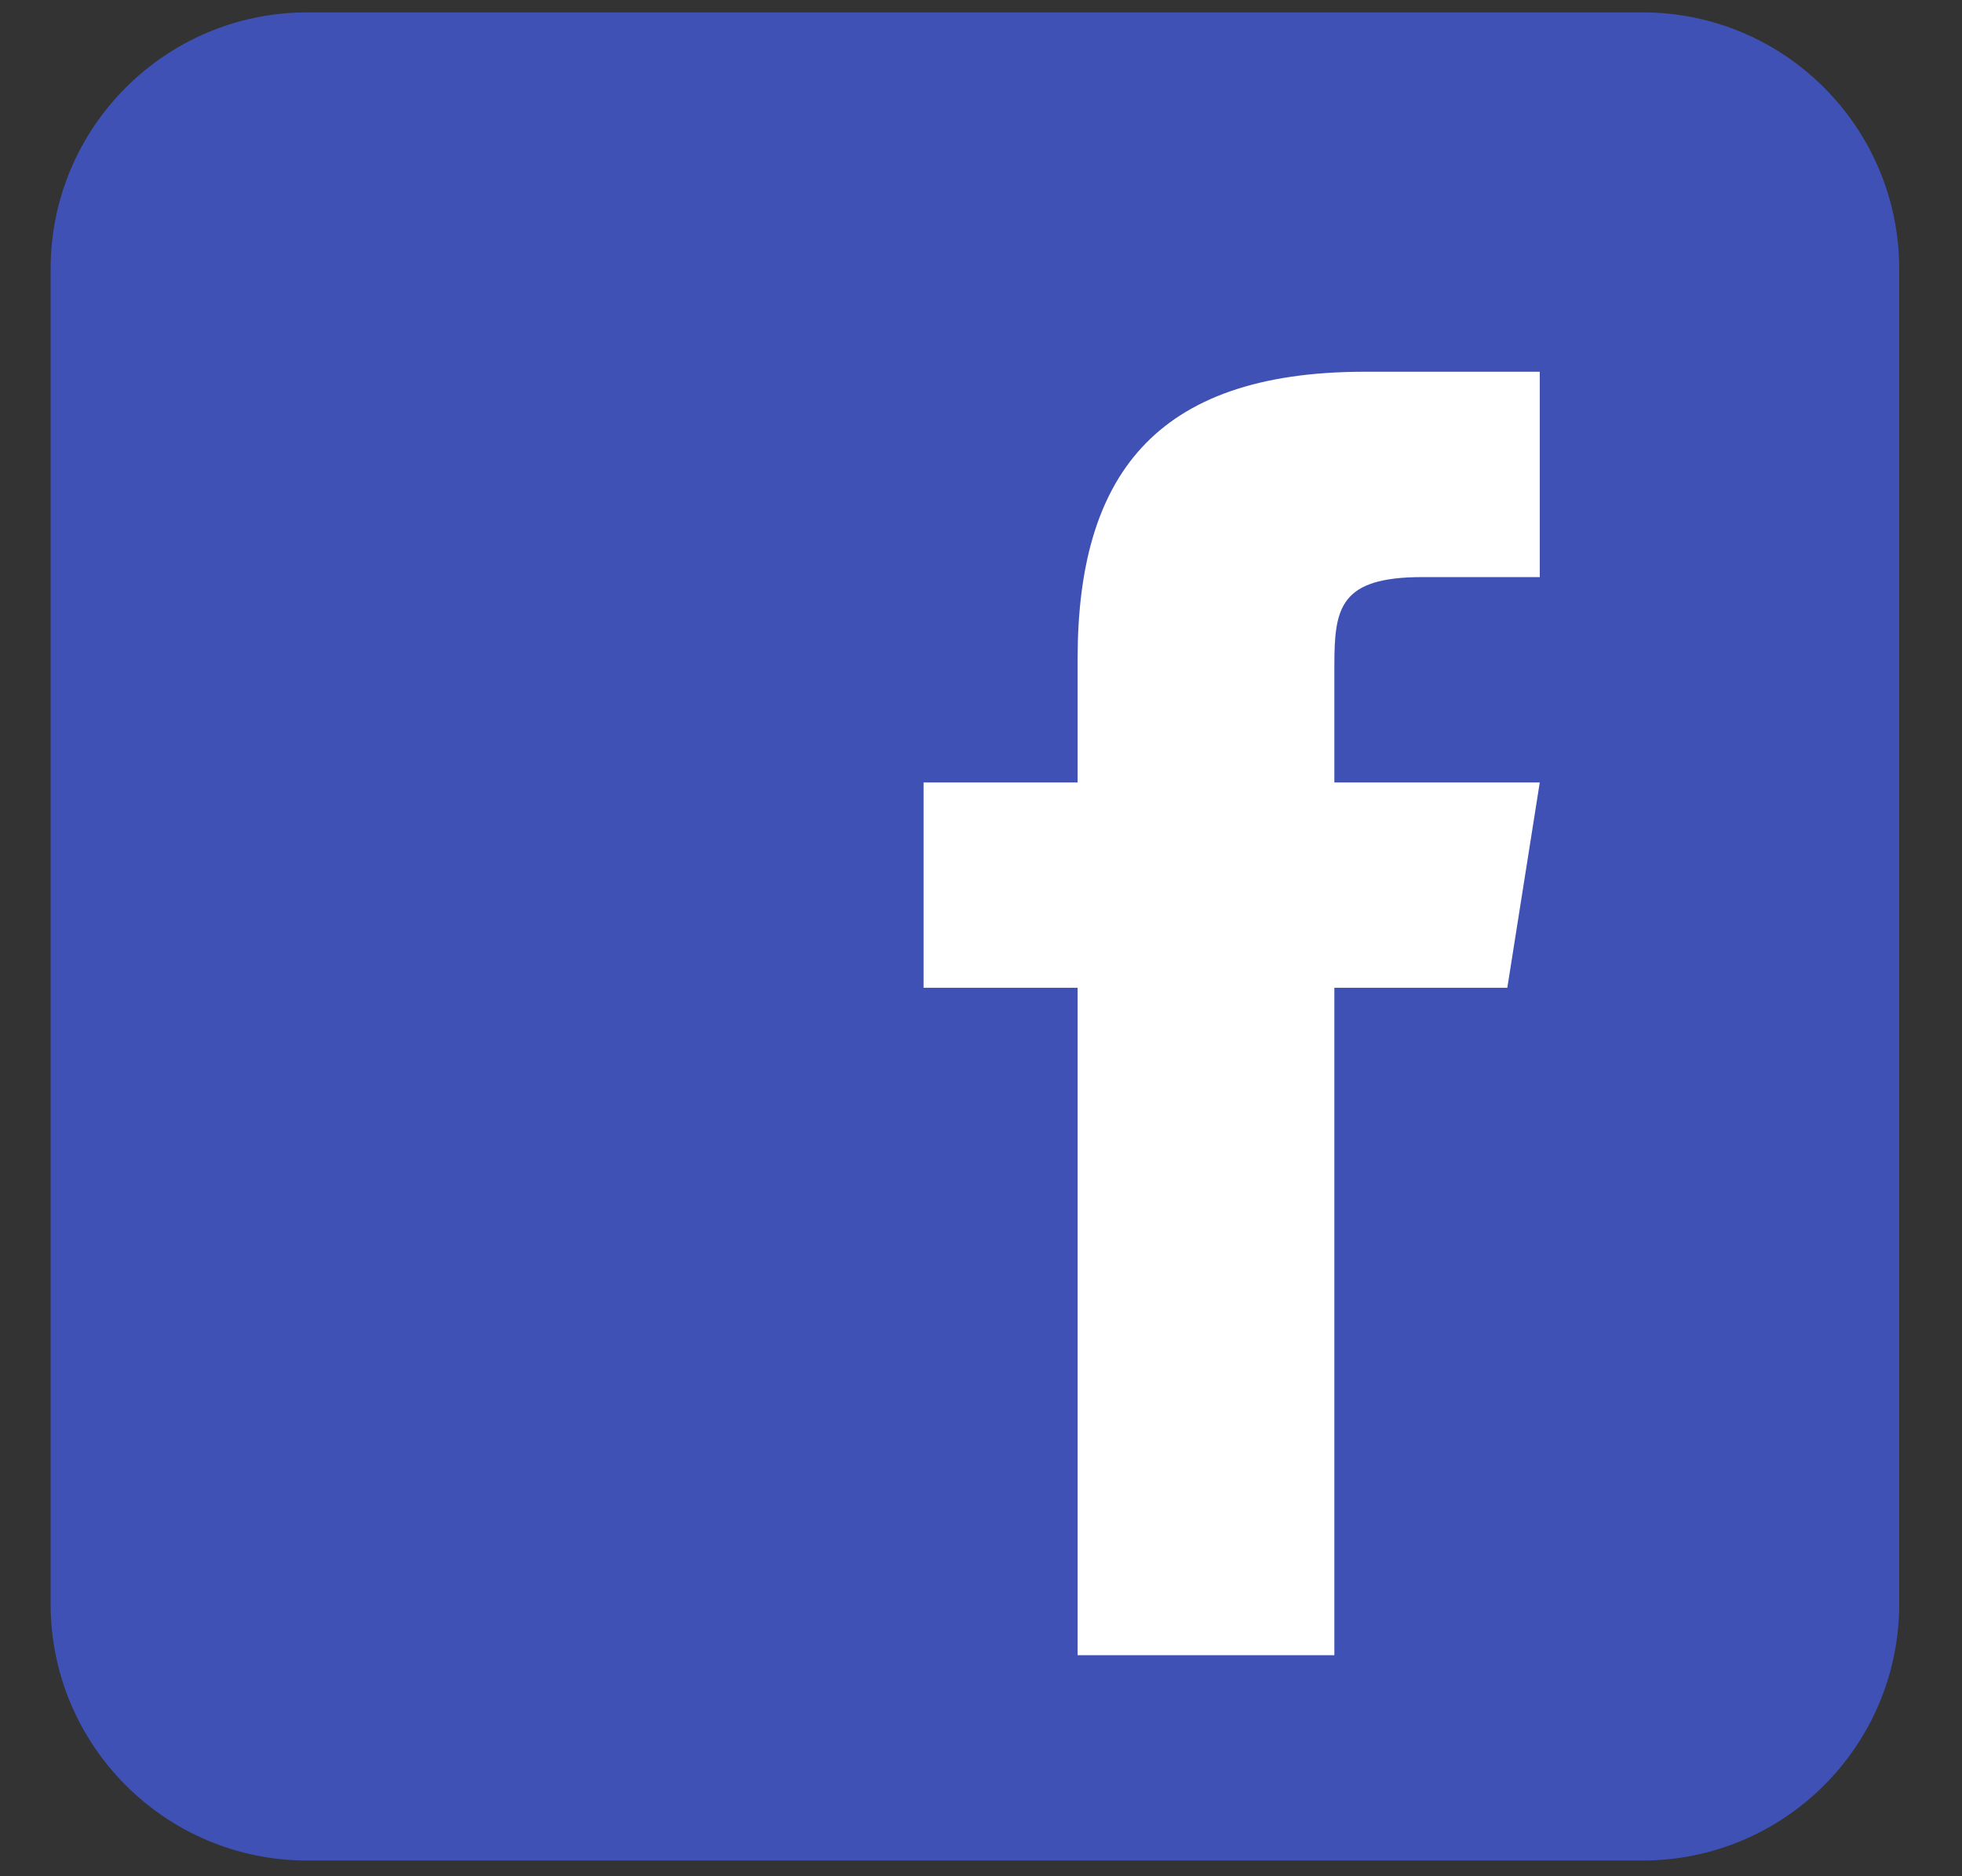
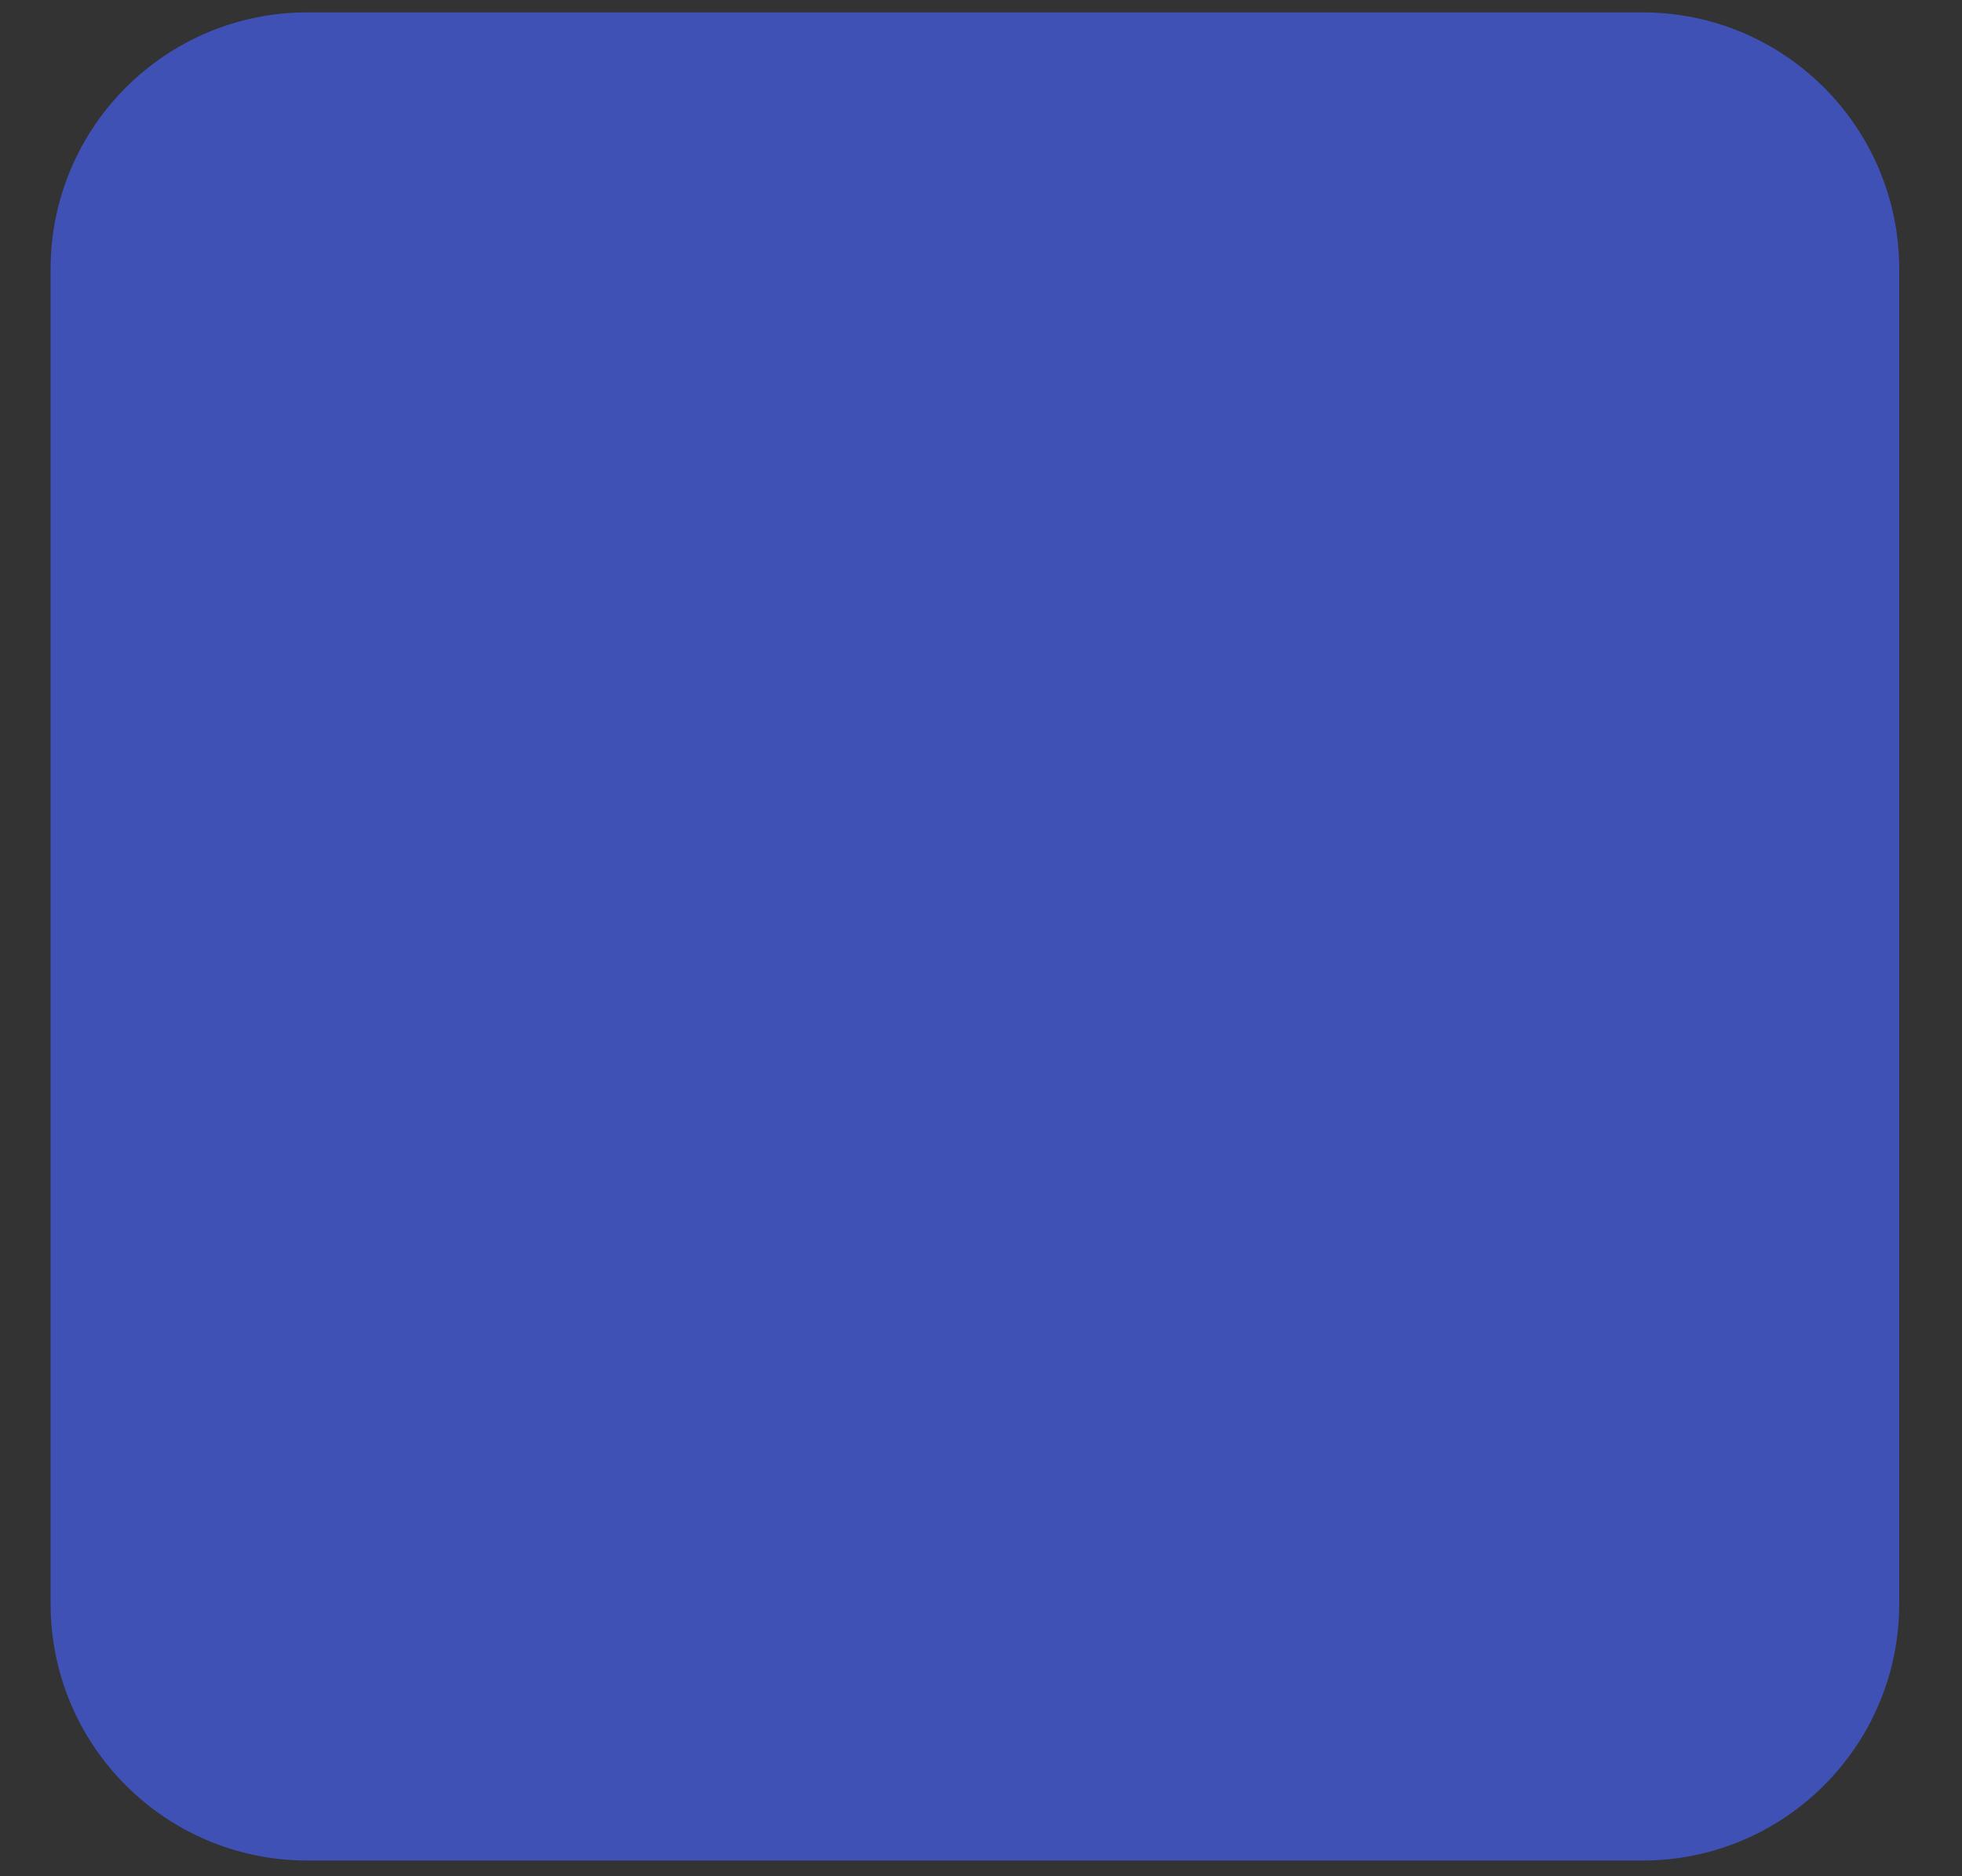
<svg xmlns="http://www.w3.org/2000/svg" xmlns:ns1="http://www.inkscape.org/namespaces/inkscape" xmlns:ns2="http://sodipodi.sourceforge.net/DTD/sodipodi-0.dtd" width="29" height="27.739" id="svg2" version="1.1" ns1:version="0.48.5 r10040" ns2:docname="linkedin.svg">
  <rect width="100%" height="100%" fill="#333333" stroke="none" />
  <defs id="defs4" />
  <ns2:namedview id="base" pagecolor="#ffffff" bordercolor="#666666" borderopacity="1.0" ns1:pageopacity="0.0" ns1:pageshadow="2" ns1:zoom="11.2" ns1:cx="-5.7048063" ns1:cy="12.322019" ns1:document-units="px" ns1:current-layer="layer1" showgrid="false" ns1:window-width="1920" ns1:window-height="1017" ns1:window-x="-4" ns1:window-y="-4" ns1:window-maximized="1" fit-margin-top="0" fit-margin-left="0" fit-margin-right="0" fit-margin-bottom="0" />
  <g ns1:label="Calque 1" ns1:groupmode="layer" id="layer1" transform="translate(-457.071,-391.724)">
    <g id="g3048" transform="matrix(0.759,0,0,0.759,453.265,387.353)">
      <path id="path3038" d="m 42,37 c 0,2.762 -2.238,5 -5,5 H 11 C 8.239,42 6,39.762 6,37 V 11 C 6,8.238 8.239,6 11,6 h 26 c 2.762,0 5,2.238 5,5 v 26 z" ns1:connector-curvature="0" style="fill:#3f51b5" />
-       <path id="path3040" d="M 34.368,25 H 31 V 38 H 26 V 25 h -3 v -4 h 3 V 18.59 C 26.002,15.082 27.459,13 31.592,13 H 35 v 4 H 32.713 C 31.104,17 31,17.6 31,18.723 V 21 h 4 l -0.632,4 z" ns1:connector-curvature="0" style="fill:#ffffff" />
    </g>
  </g>
</svg>